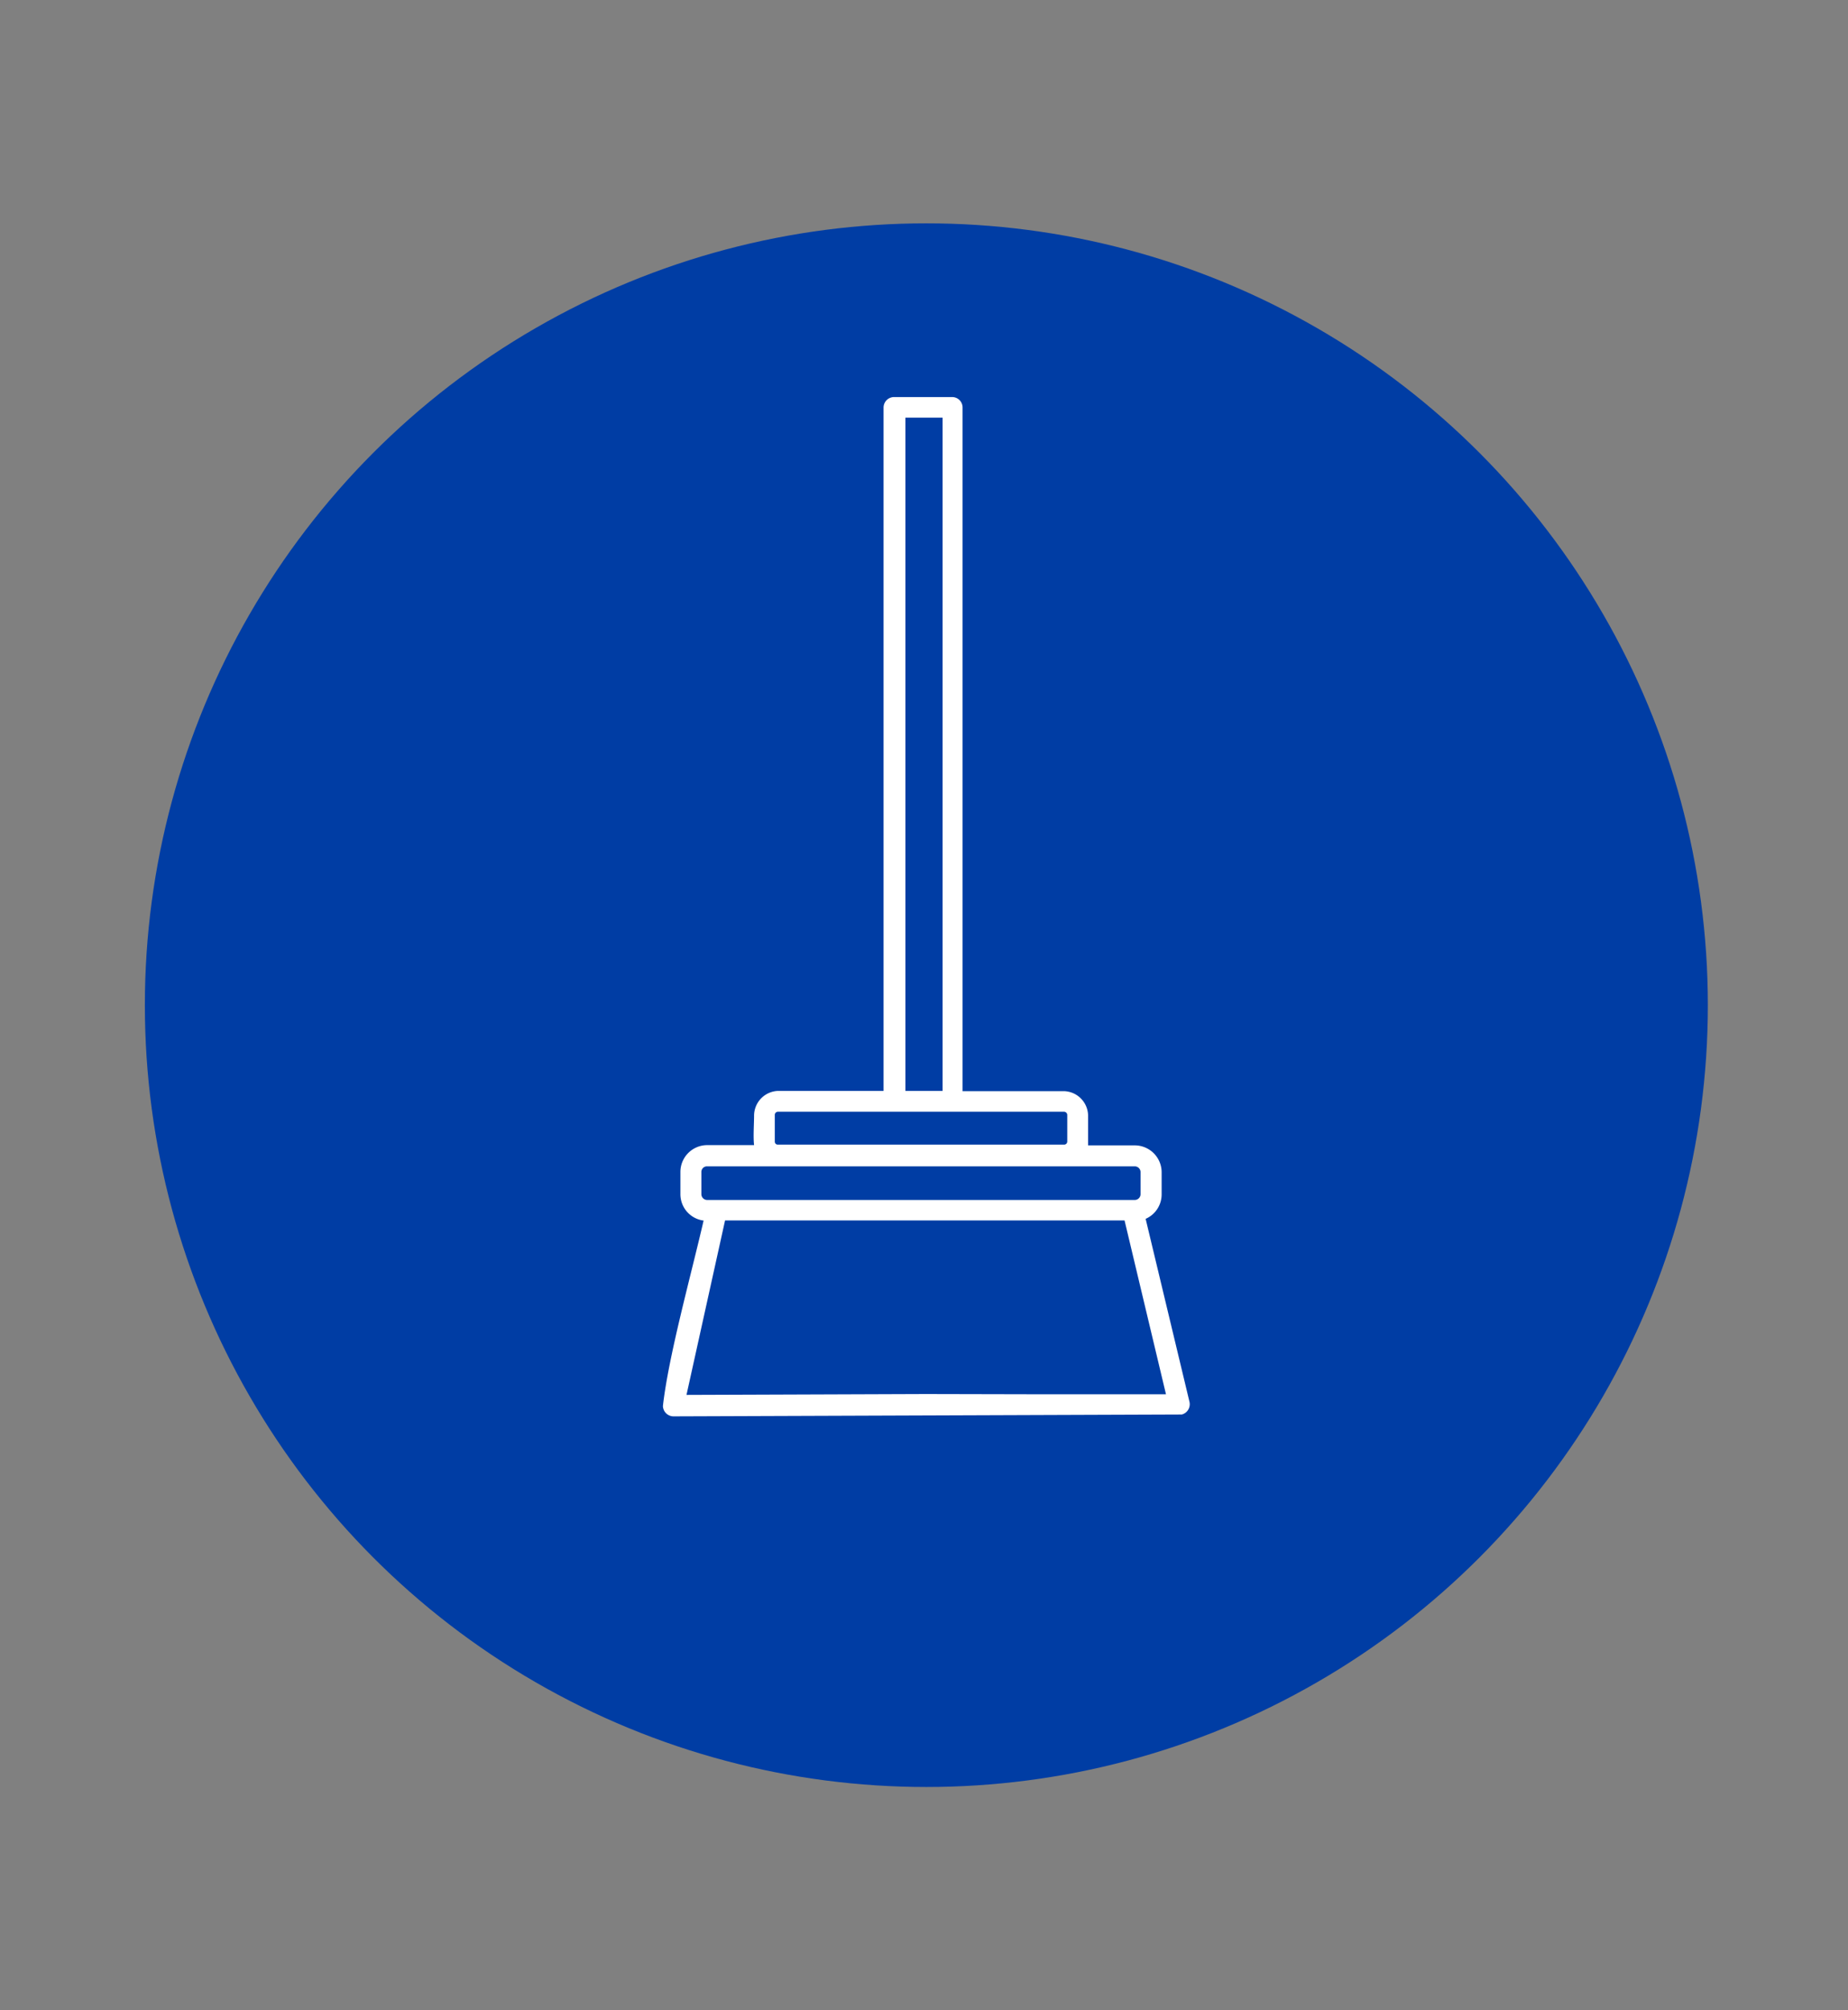
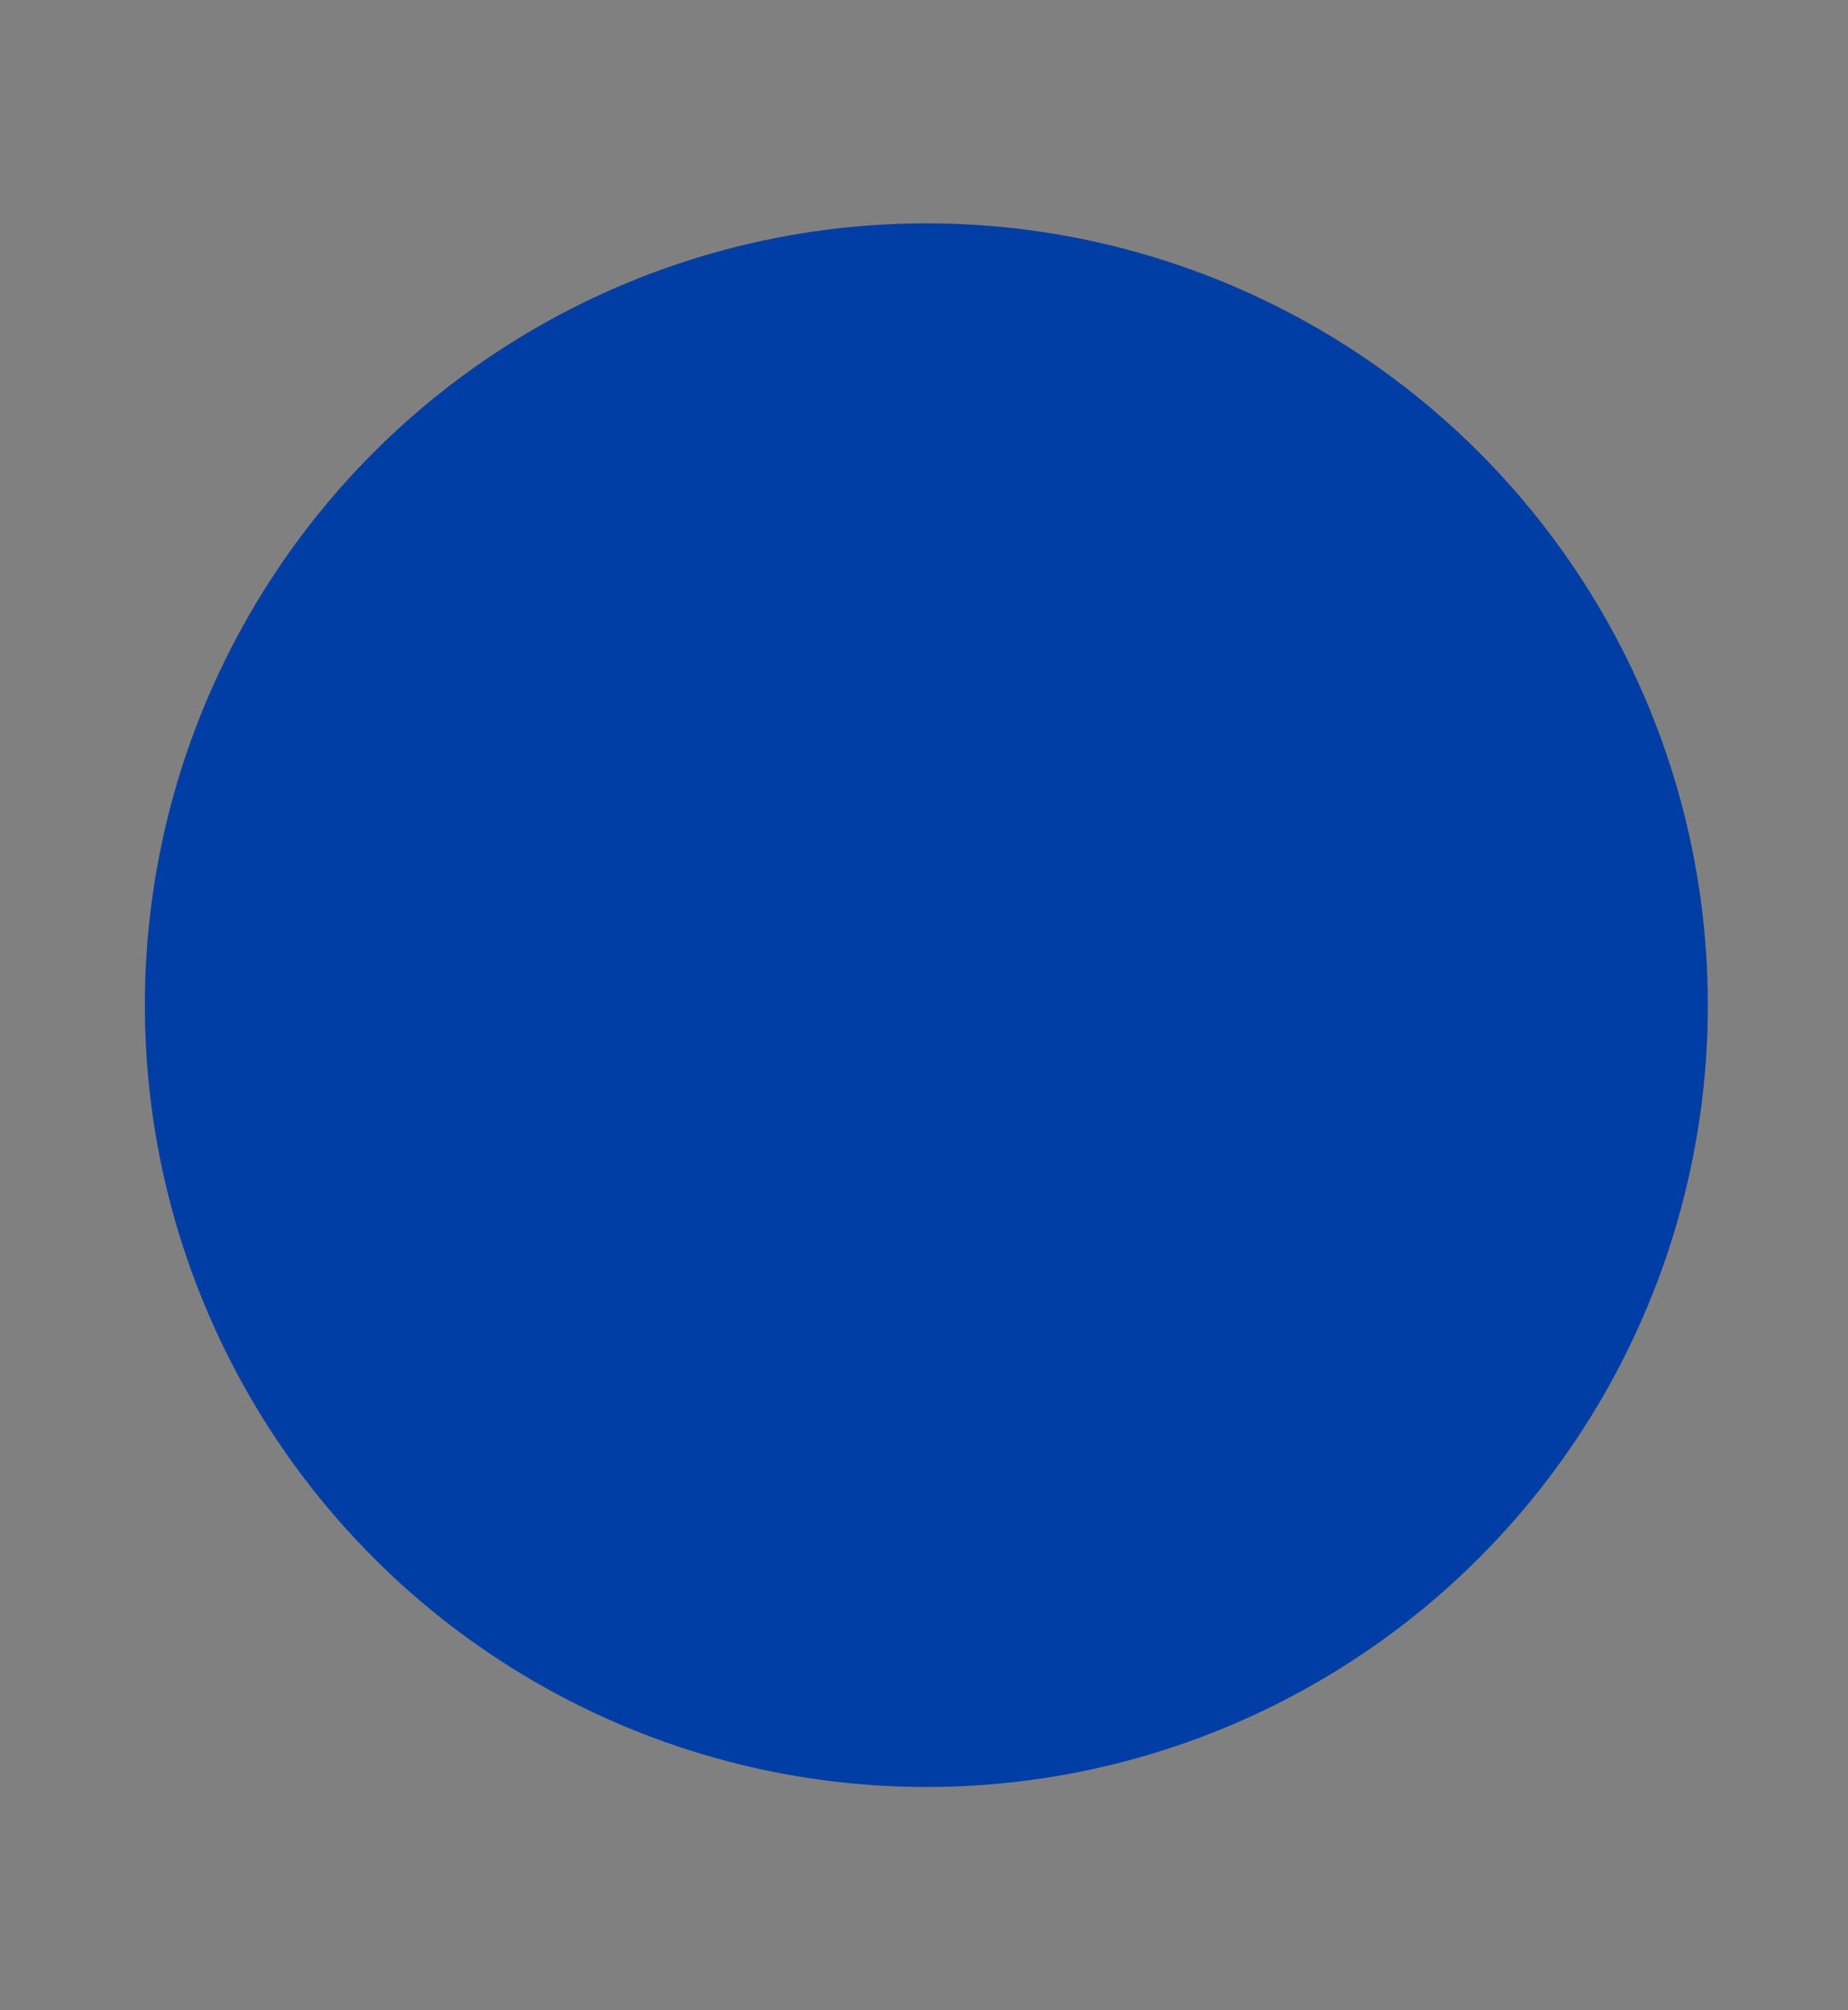
<svg xmlns="http://www.w3.org/2000/svg" id="Capa_1" data-name="Capa 1" viewBox="0 0 149 162">
  <rect x="0" y="0" width="149" height="162" fill="#808080" stroke="none" />
  <defs>
    <style>.cls-1{fill:#003da4;}.cls-2{fill:#fff;}</style>
  </defs>
  <circle class="cls-1" cx="74.69" cy="81.01" r="63.01" />
-   <path class="cls-2" d="M72.07,32h4.72a.84.84,0,0,1,.82.84v55.1h8.18a2,2,0,0,1,1.94,1.94l0,2.43h3.78a2.17,2.17,0,0,1,2.15,2.15v1.77a2.15,2.15,0,0,1-1.29,2l3.54,14.77a.86.86,0,0,1-.62,1l-41,.15a.86.86,0,0,1-.84-.84c.45-4,2.23-10.4,3.28-14.94a2.14,2.14,0,0,1-1.87-2.11V94.44A2.16,2.16,0,0,1,57,92.29h3.8c-.08-.69,0-1.71,0-2.43a2,2,0,0,1,1.94-1.94h8.5V32.82A.85.85,0,0,1,72.07,32Zm4.25,80.37h5.73m1.68,0,10.28,0L90.67,98.36H58.46l-3.11,14.06,19.29-.07M62.73,89.6a.25.25,0,0,0-.26.26V92a.24.24,0,0,0,.26.25H85.79a.25.25,0,0,0,.26-.25V89.86a.26.26,0,0,0-.26-.26ZM91.49,94H57a.45.45,0,0,0-.45.47v1.77a.47.47,0,0,0,.45.47H91.49a.47.47,0,0,0,.47-.47V94.44A.47.47,0,0,0,91.49,94ZM76,33.66h-3V87.92h3Z" />
</svg>